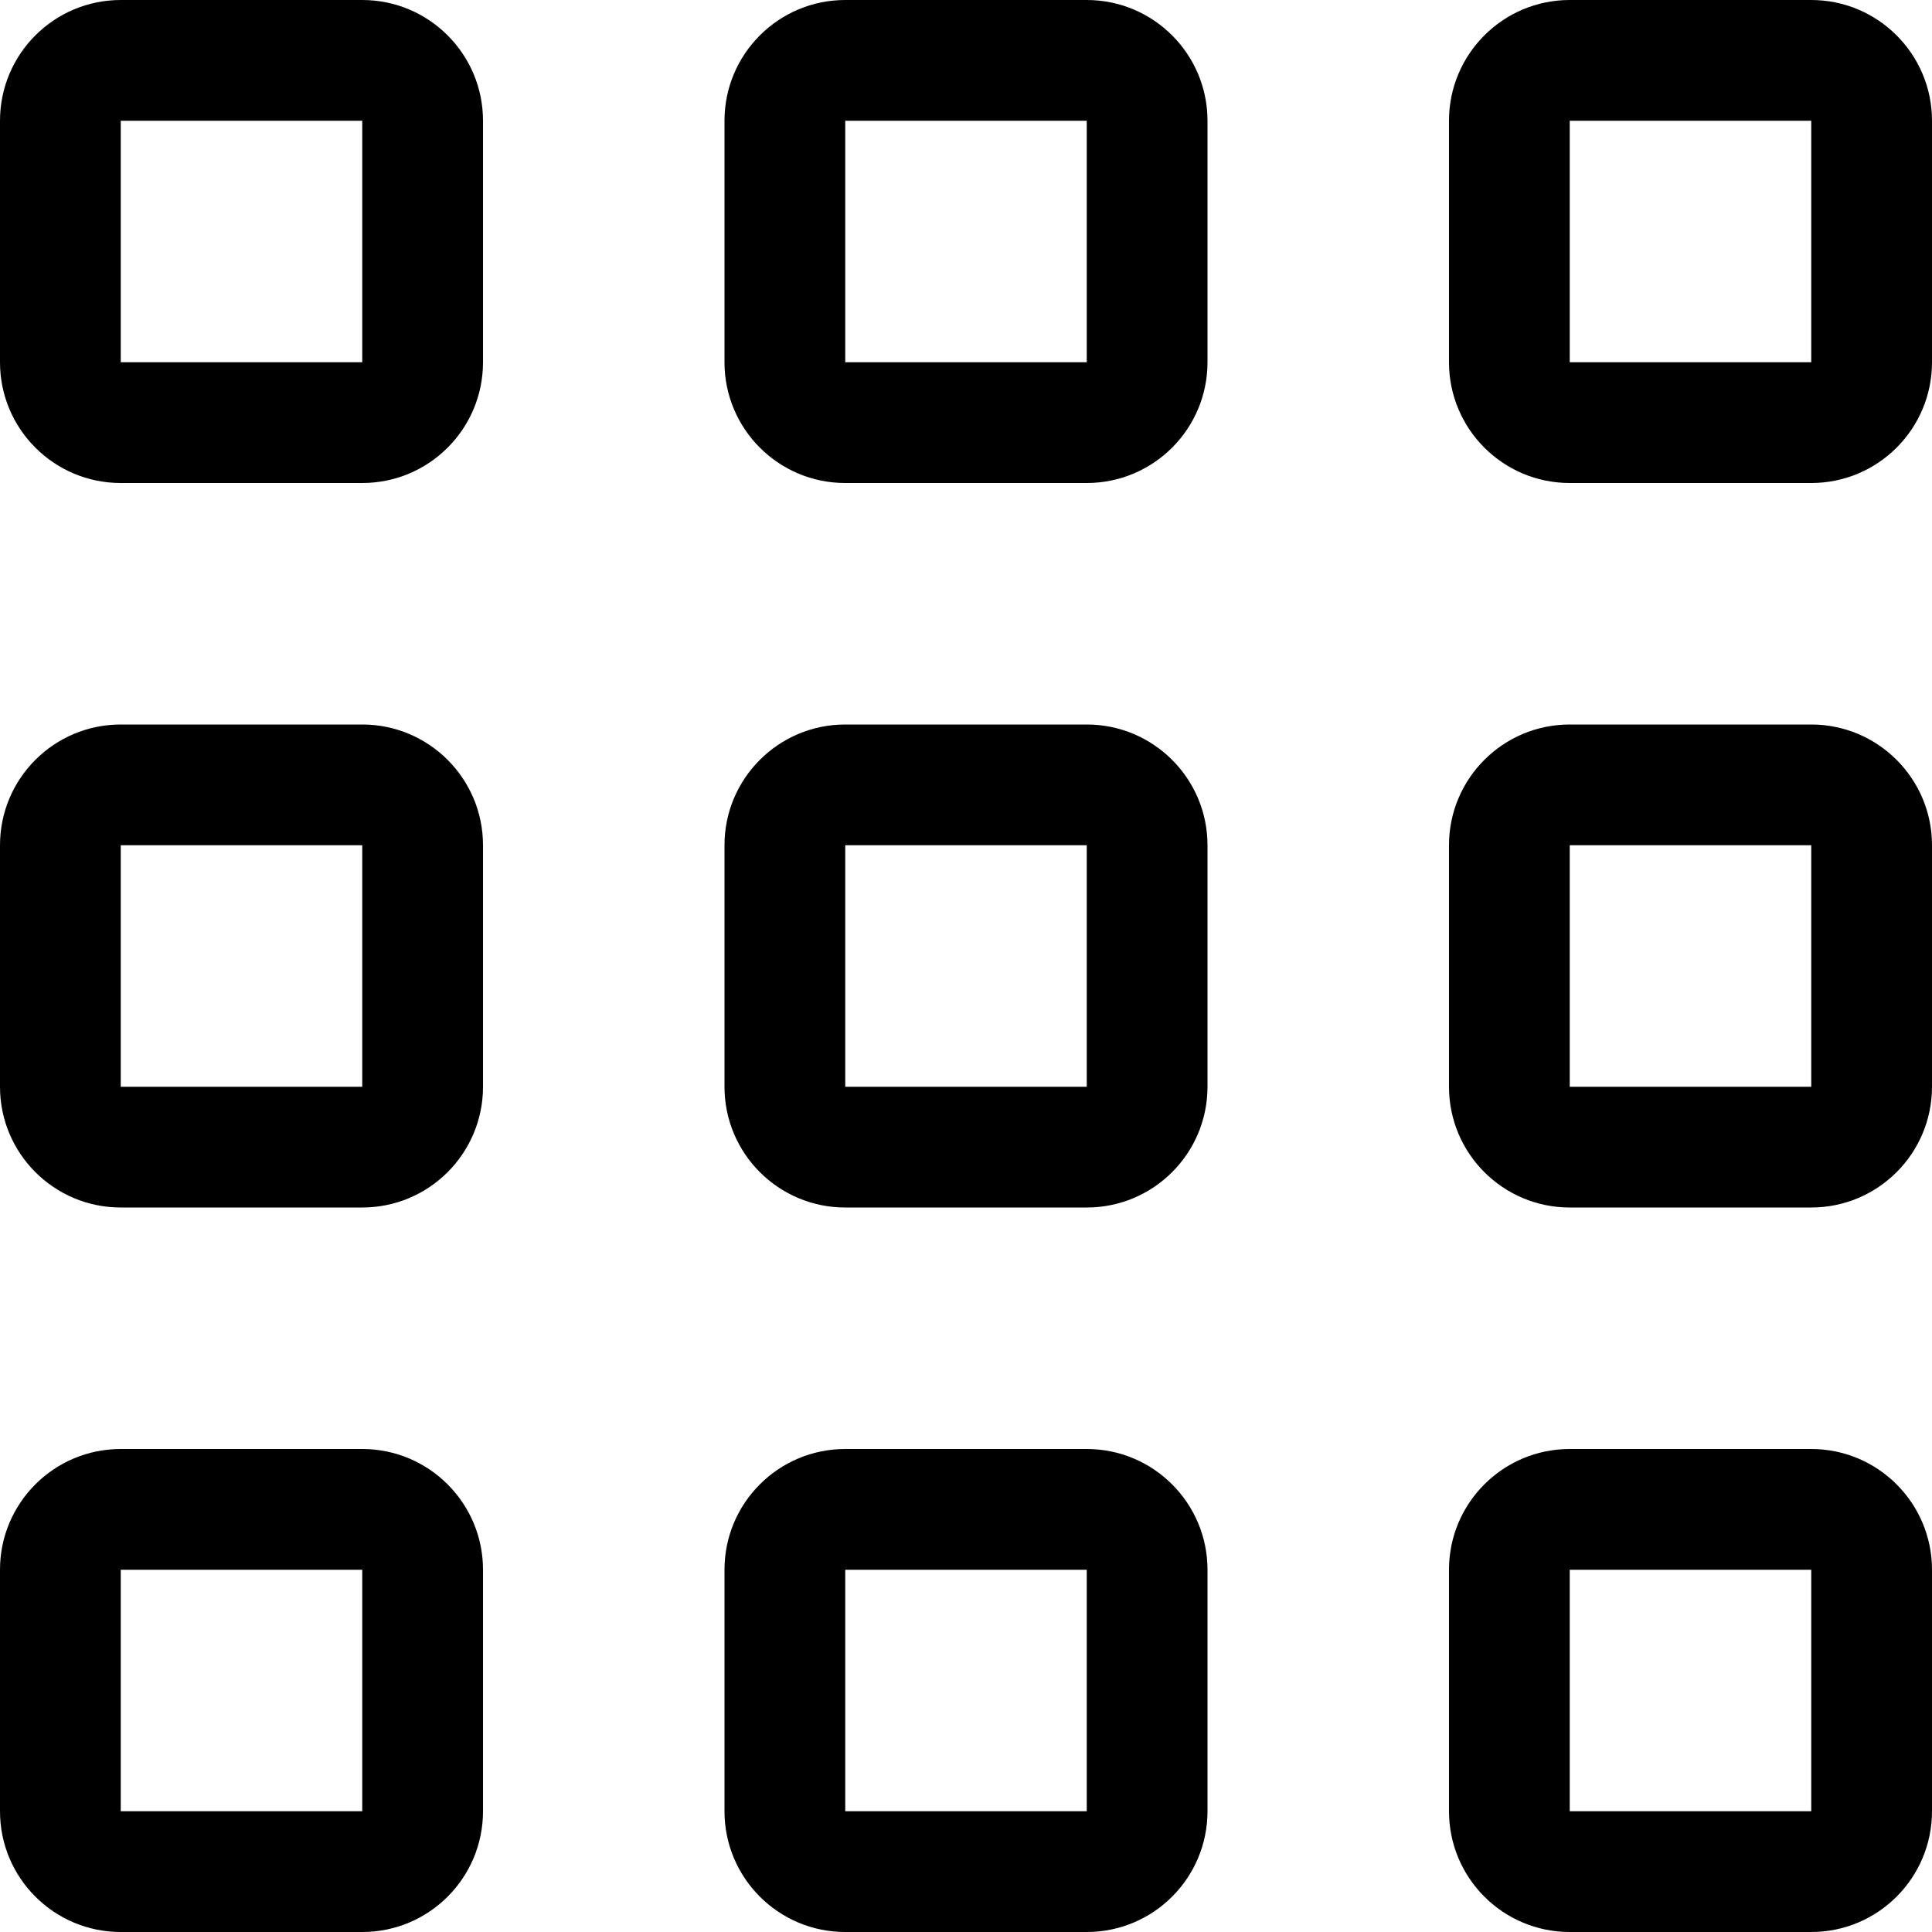
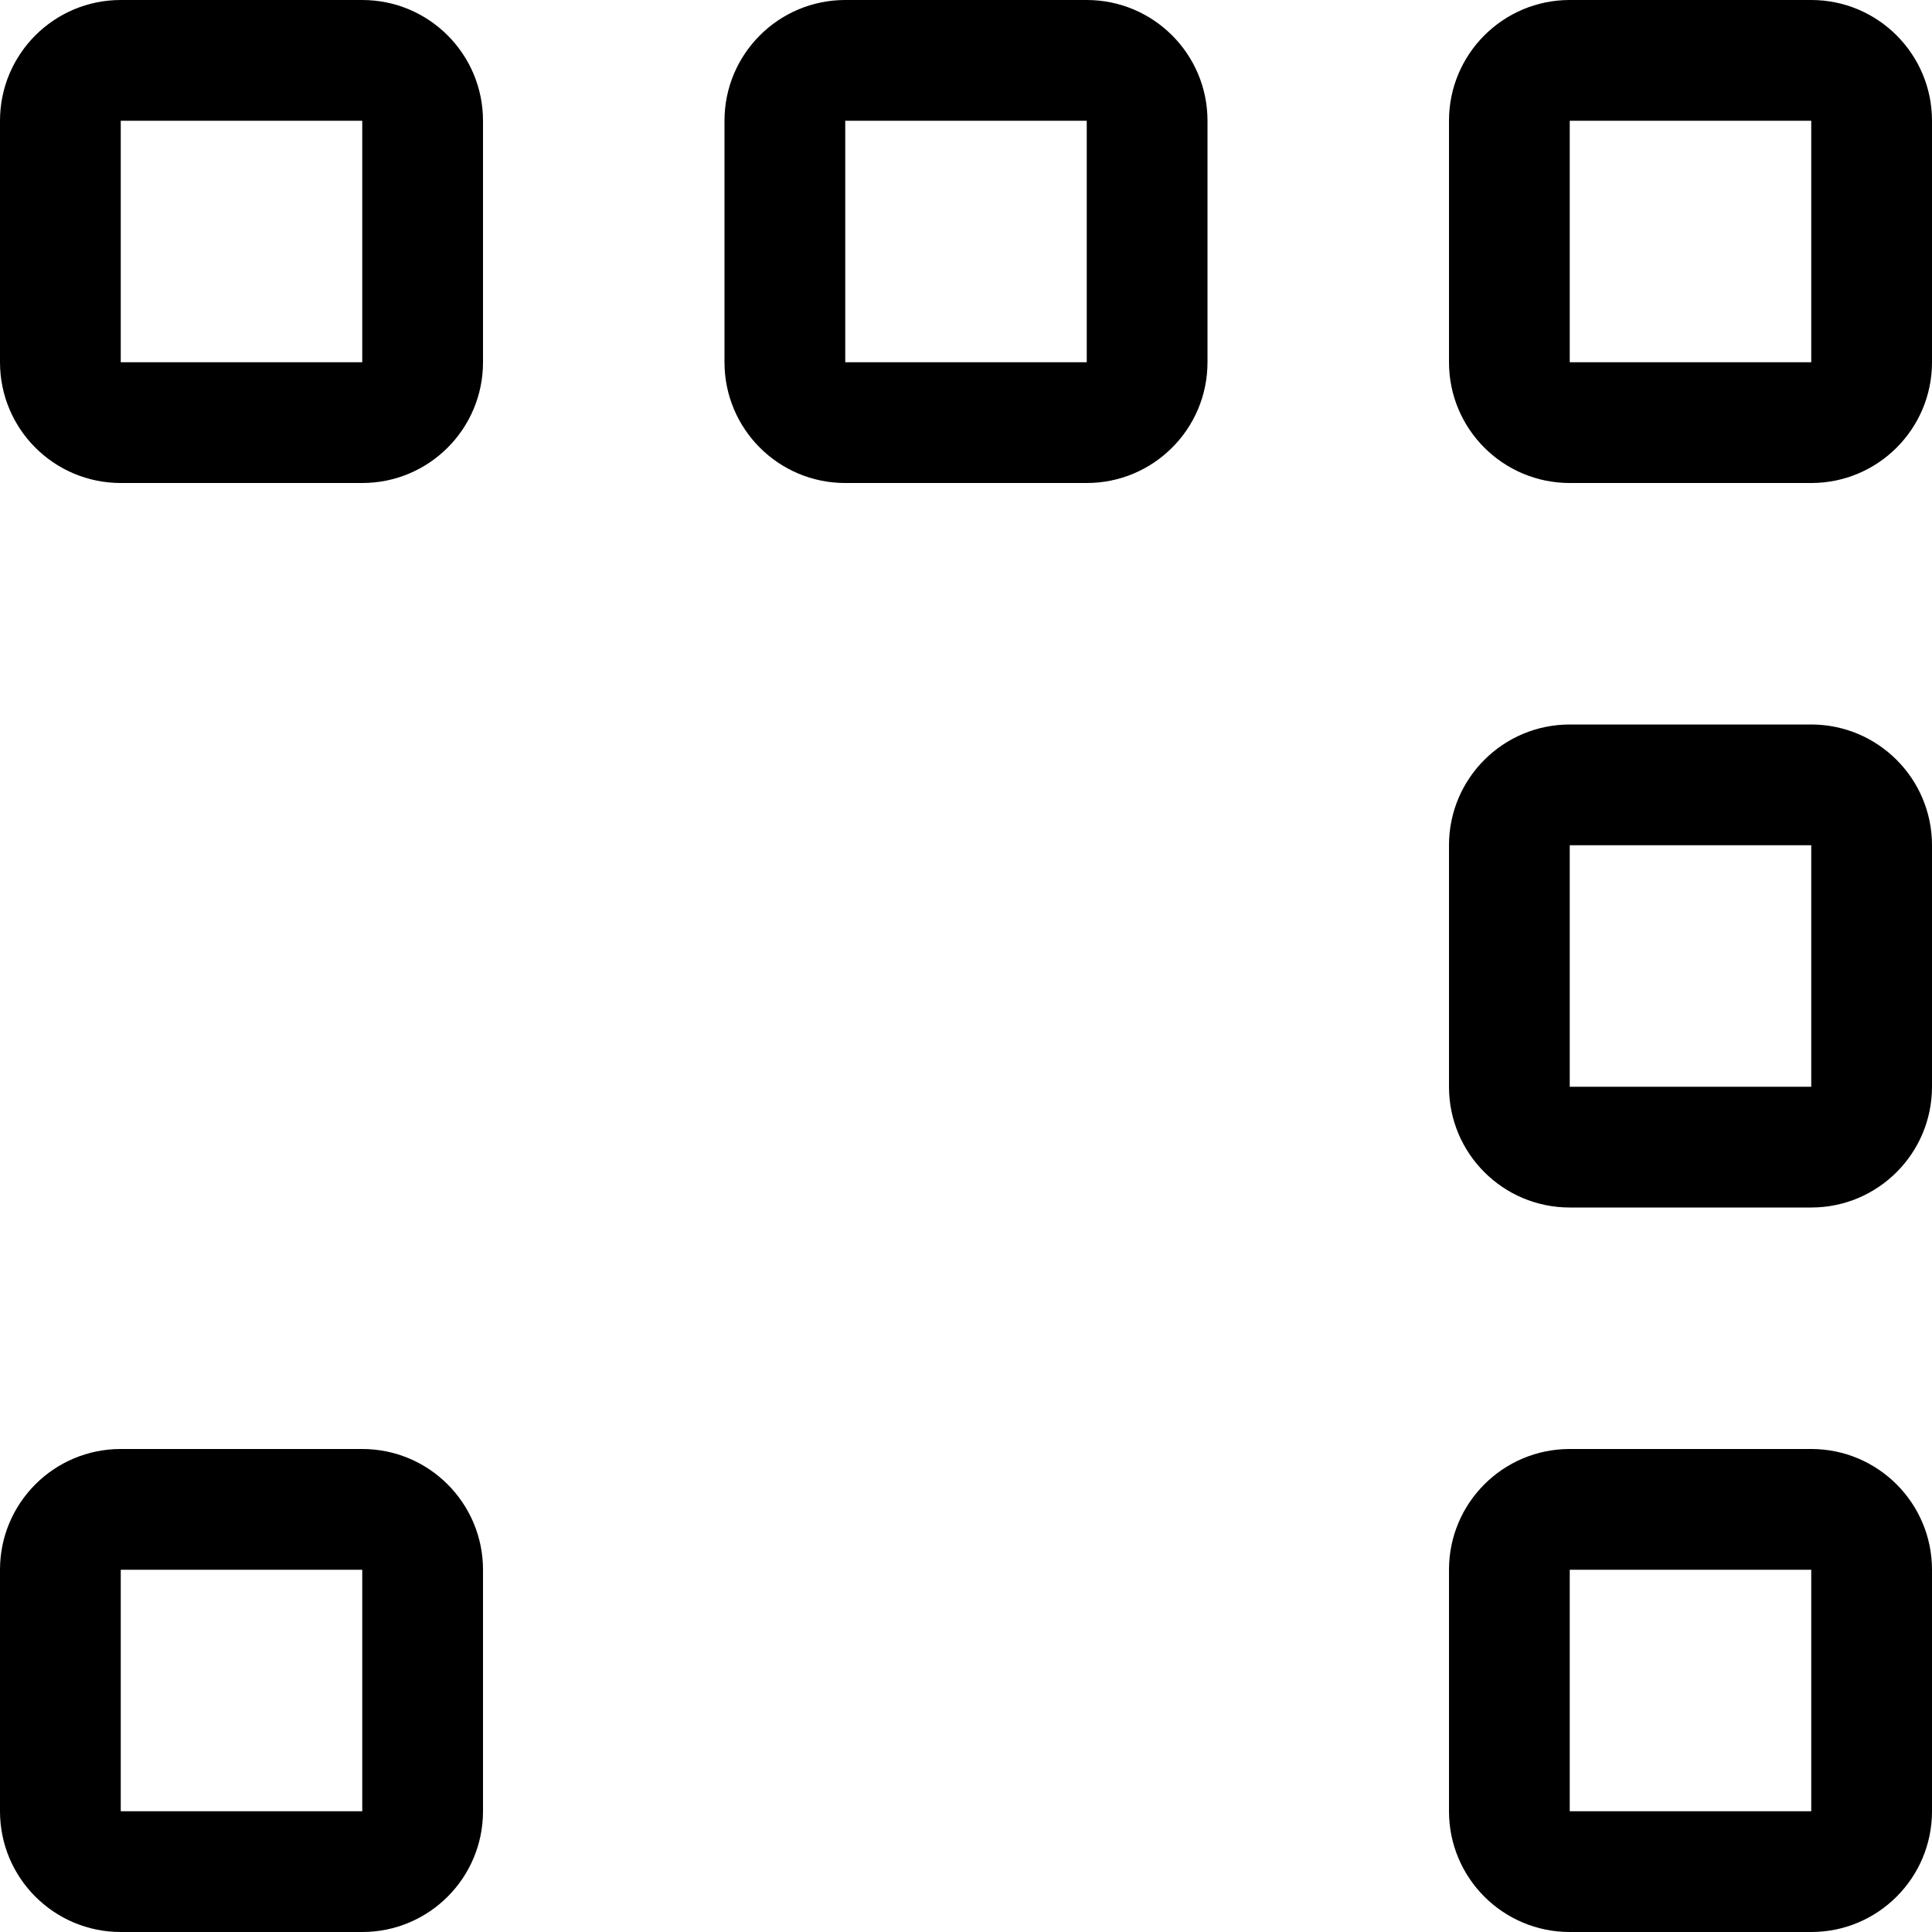
<svg xmlns="http://www.w3.org/2000/svg" fill="#000000" height="800px" width="800px" version="1.1" id="Capa_1" viewBox="0 0 384.97 384.97" xml:space="preserve">
  <g>
    <g id="Apps">
      <path d="M72.182,0H24.061C10.767,0,0,10.779,0,24.061v48.121c0,13.293,10.767,24.061,24.061,24.061h48.121    c13.293,0,24.061-10.767,24.061-24.061V24.061C96.242,10.779,85.475,0,72.182,0z M72.182,72.182H24.061V24.061h48.121V72.182z" />
      <path d="M216.545,0h-48.121c-13.293,0-24.061,10.779-24.061,24.061v48.121c0,13.293,10.767,24.061,24.061,24.061h48.121    c13.281,0,24.061-10.767,24.061-24.061V24.061C240.606,10.779,229.827,0,216.545,0z M216.545,72.182h-48.121V24.061h48.121V72.182    z" />
      <path d="M360.909,0h-48.121c-13.293,0-24.061,10.779-24.061,24.061v48.121c0,13.293,10.767,24.061,24.061,24.061h48.121    c13.281,0,24.061-10.767,24.061-24.061V24.061C384.97,10.779,374.191,0,360.909,0z M360.909,72.182h-48.121V24.061h48.121V72.182z    " />
-       <path d="M72.182,144.364H24.061C10.767,144.364,0,155.131,0,168.424v48.121c0,13.293,10.767,24.061,24.061,24.061h48.121    c13.293,0,24.061-10.767,24.061-24.061v-48.121C96.242,155.143,85.475,144.364,72.182,144.364z M72.182,216.545H24.061v-48.121    h48.121V216.545z" />
-       <path d="M216.545,144.364h-48.121c-13.293,0-24.061,10.767-24.061,24.061v48.121c0,13.293,10.767,24.061,24.061,24.061h48.121    c13.281,0,24.061-10.767,24.061-24.061v-48.121C240.606,155.143,229.827,144.364,216.545,144.364z M216.545,216.545h-48.121    v-48.121h48.121V216.545z" />
      <path d="M360.909,144.364h-48.121c-13.293,0-24.061,10.767-24.061,24.061v48.121c0,13.293,10.767,24.061,24.061,24.061h48.121    c13.281,0,24.061-10.767,24.061-24.061v-48.121C384.97,155.143,374.191,144.364,360.909,144.364z M360.909,216.545h-48.121    v-48.121h48.121V216.545z" />
      <path d="M72.182,288.727H24.061C10.767,288.727,0,299.494,0,312.788v48.121c0,13.293,10.767,24.061,24.061,24.061h48.121    c13.293,0,24.061-10.767,24.061-24.061v-48.121C96.242,299.506,85.475,288.727,72.182,288.727z M72.182,360.909H24.061v-48.121    h48.121V360.909z" />
-       <path d="M216.545,288.727h-48.121c-13.293,0-24.061,10.767-24.061,24.061v48.121c0,13.293,10.767,24.061,24.061,24.061h48.121    c13.281,0,24.061-10.767,24.061-24.061v-48.121C240.606,299.506,229.827,288.727,216.545,288.727z M216.545,360.909h-48.121    v-48.121h48.121V360.909z" />
      <path d="M360.909,288.727h-48.121c-13.293,0-24.061,10.767-24.061,24.061v48.121c0,13.293,10.767,24.061,24.061,24.061h48.121    c13.281,0,24.061-10.767,24.061-24.061v-48.121C384.97,299.506,374.191,288.727,360.909,288.727z M360.909,360.909h-48.121    v-48.121h48.121V360.909z" />
    </g>
    <g>
	</g>
    <g>
	</g>
    <g>
	</g>
    <g>
	</g>
    <g>
	</g>
    <g>
	</g>
  </g>
</svg>